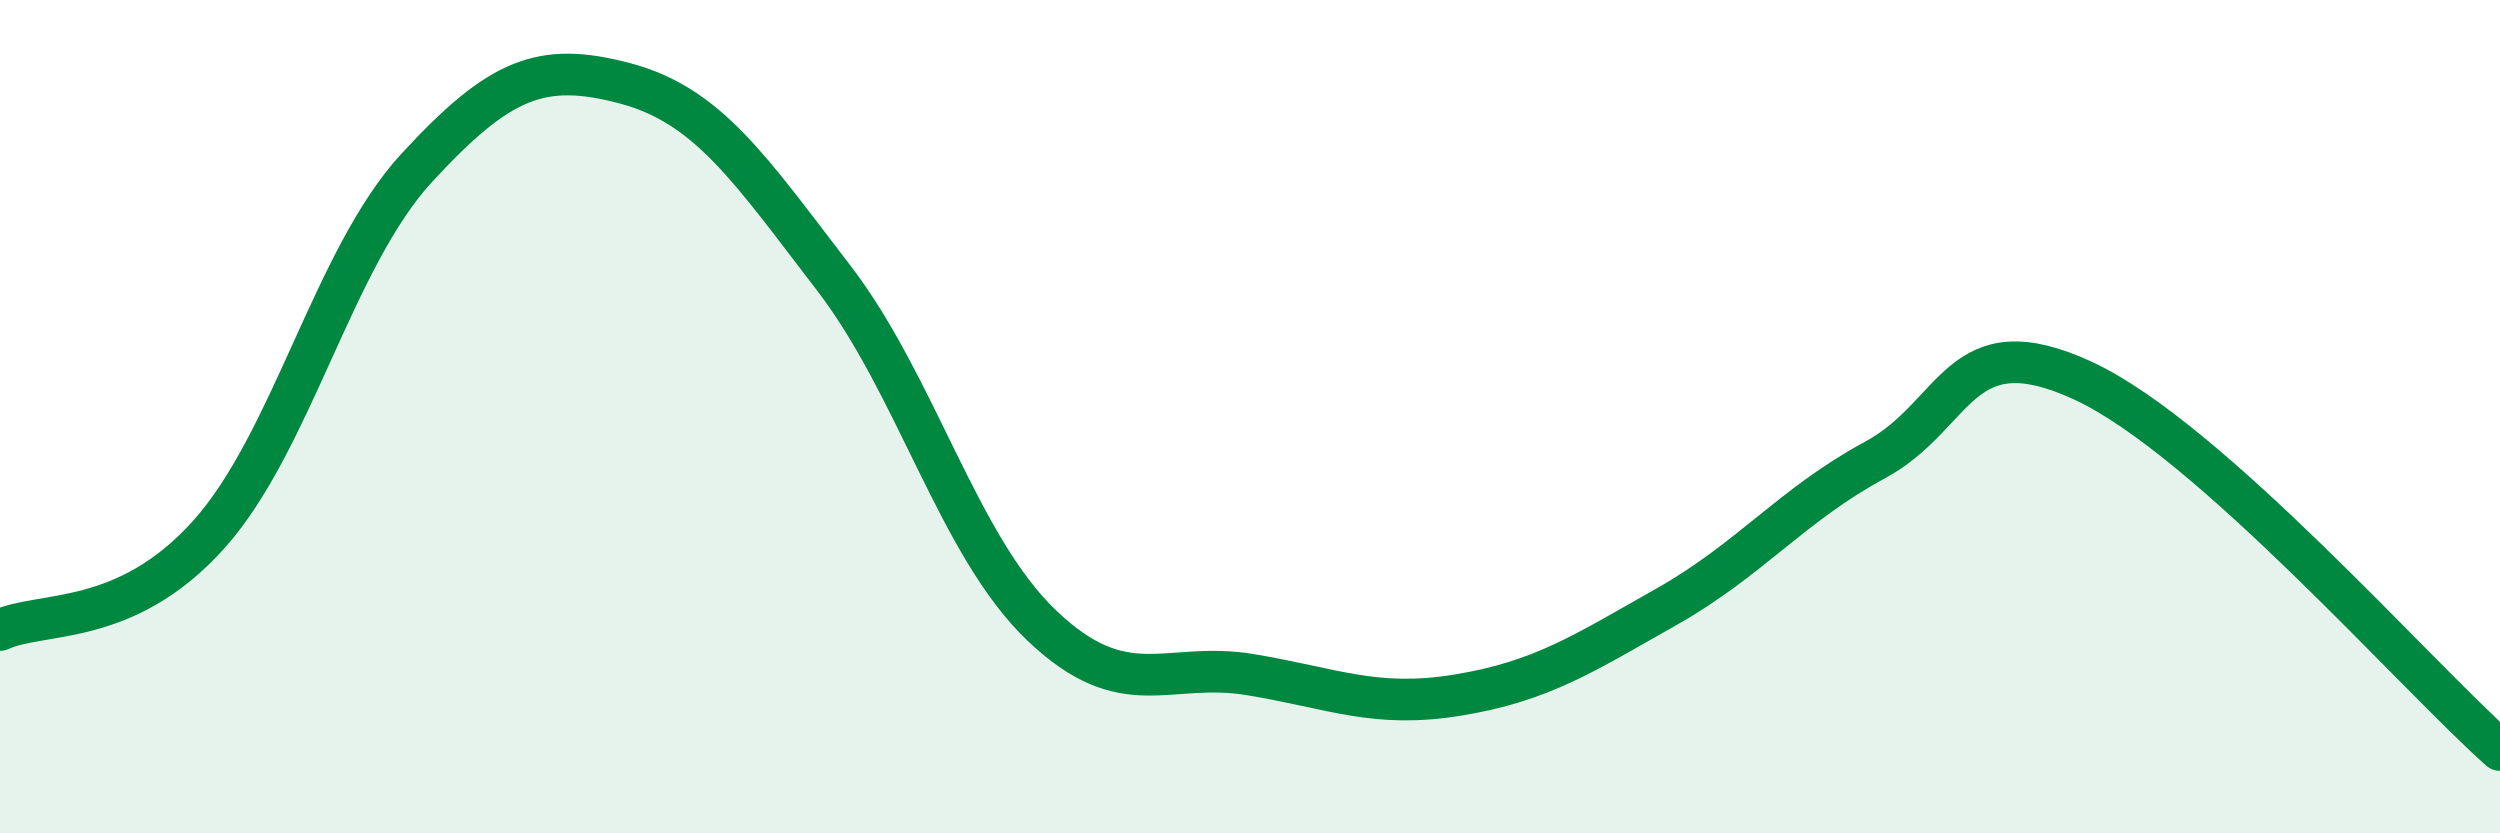
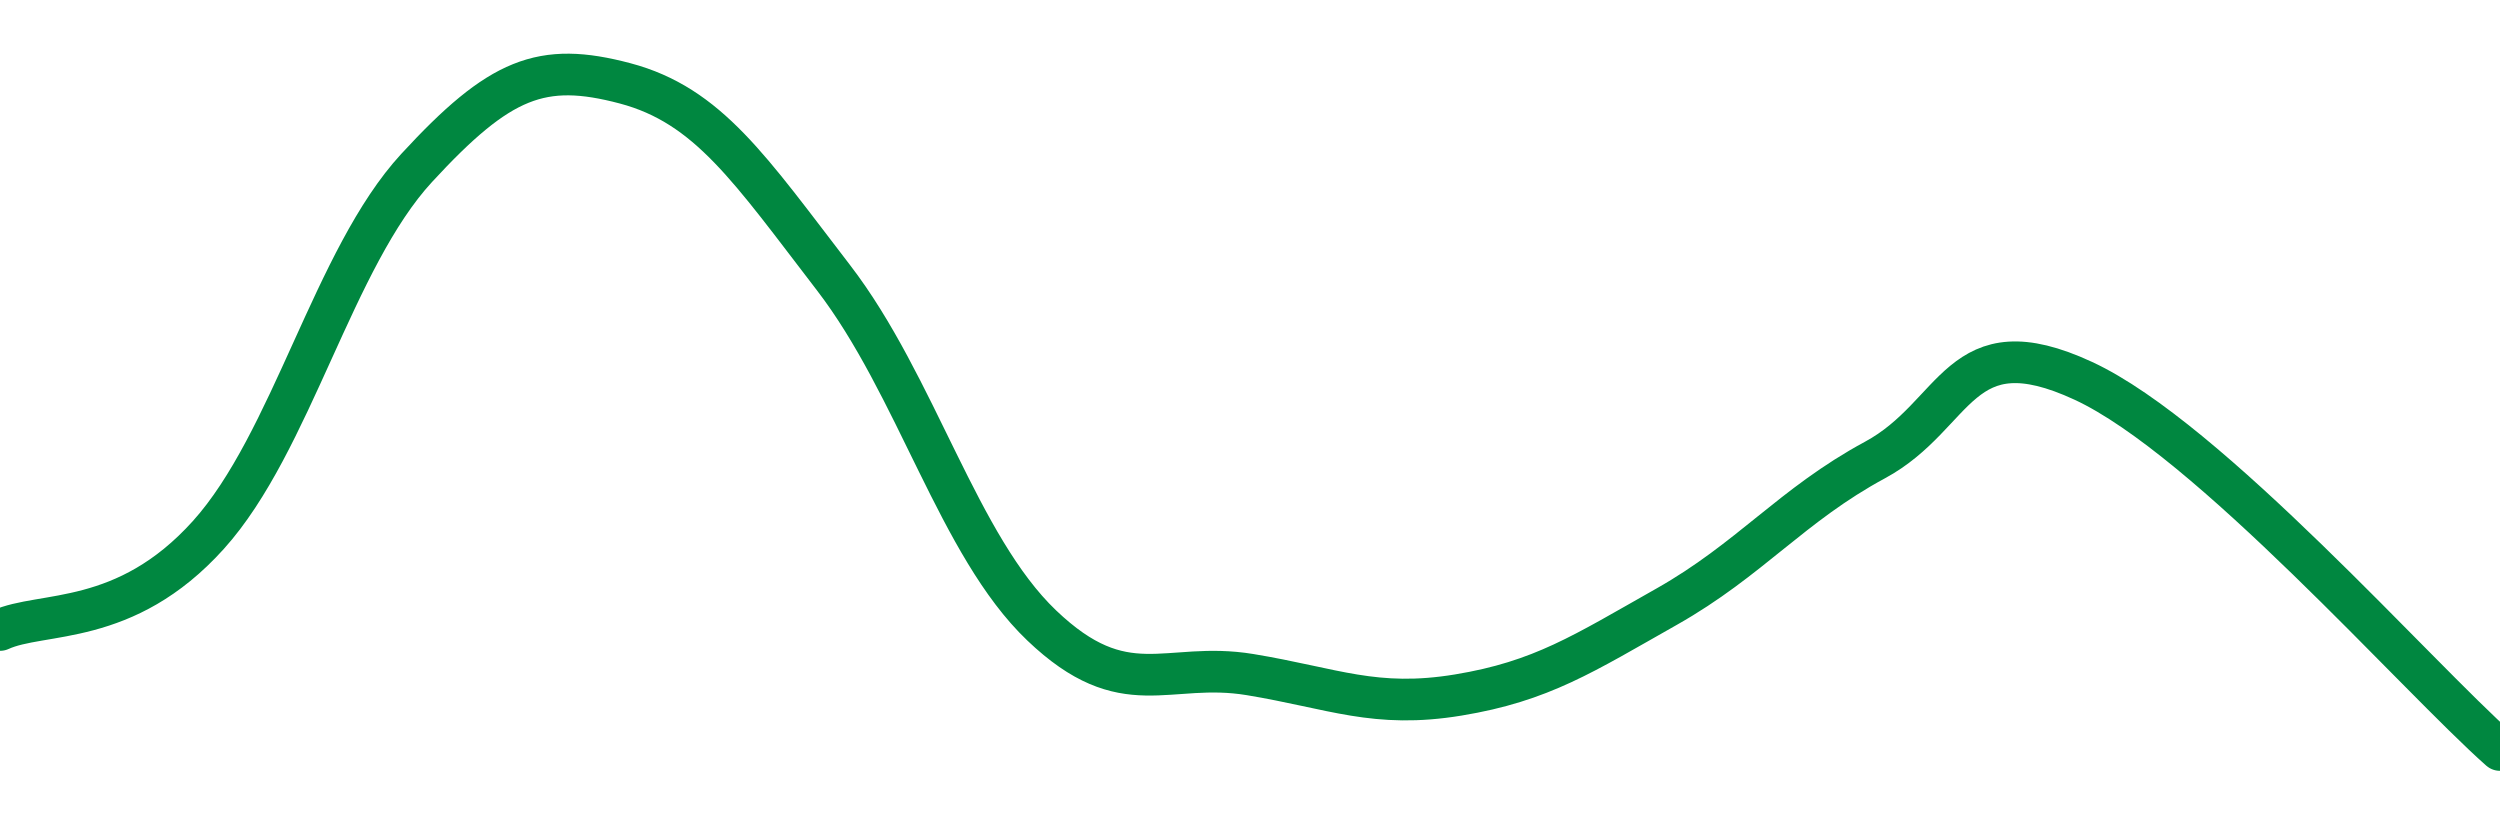
<svg xmlns="http://www.w3.org/2000/svg" width="60" height="20" viewBox="0 0 60 20">
-   <path d="M 0,15.12 C 1,14.66 3,15.06 5,12.84 C 7,10.62 8,6.2 10,4.03 C 12,1.86 13,1.47 15,2 C 17,2.53 18,4.06 20,6.66 C 22,9.26 23,13.1 25,15.01 C 27,16.92 28,15.86 30,16.19 C 32,16.52 33,17.01 35,16.68 C 37,16.35 38,15.69 40,14.56 C 42,13.43 43,12.12 45,11.04 C 47,9.96 47,7.75 50,9.14 C 53,10.53 58,16.23 60,18L60 20L0 20Z" fill="#008740" opacity="0.1" stroke-linecap="round" stroke-linejoin="round" />
  <path d="M 0,15.12 C 1,14.66 3,15.06 5,12.84 C 7,10.62 8,6.2 10,4.03 C 12,1.86 13,1.47 15,2 C 17,2.53 18,4.06 20,6.66 C 22,9.26 23,13.1 25,15.01 C 27,16.92 28,15.86 30,16.19 C 32,16.52 33,17.01 35,16.68 C 37,16.35 38,15.69 40,14.56 C 42,13.43 43,12.12 45,11.04 C 47,9.96 47,7.75 50,9.14 C 53,10.53 58,16.23 60,18" stroke="#008740" stroke-width="1" fill="none" stroke-linecap="round" stroke-linejoin="round" />
</svg>